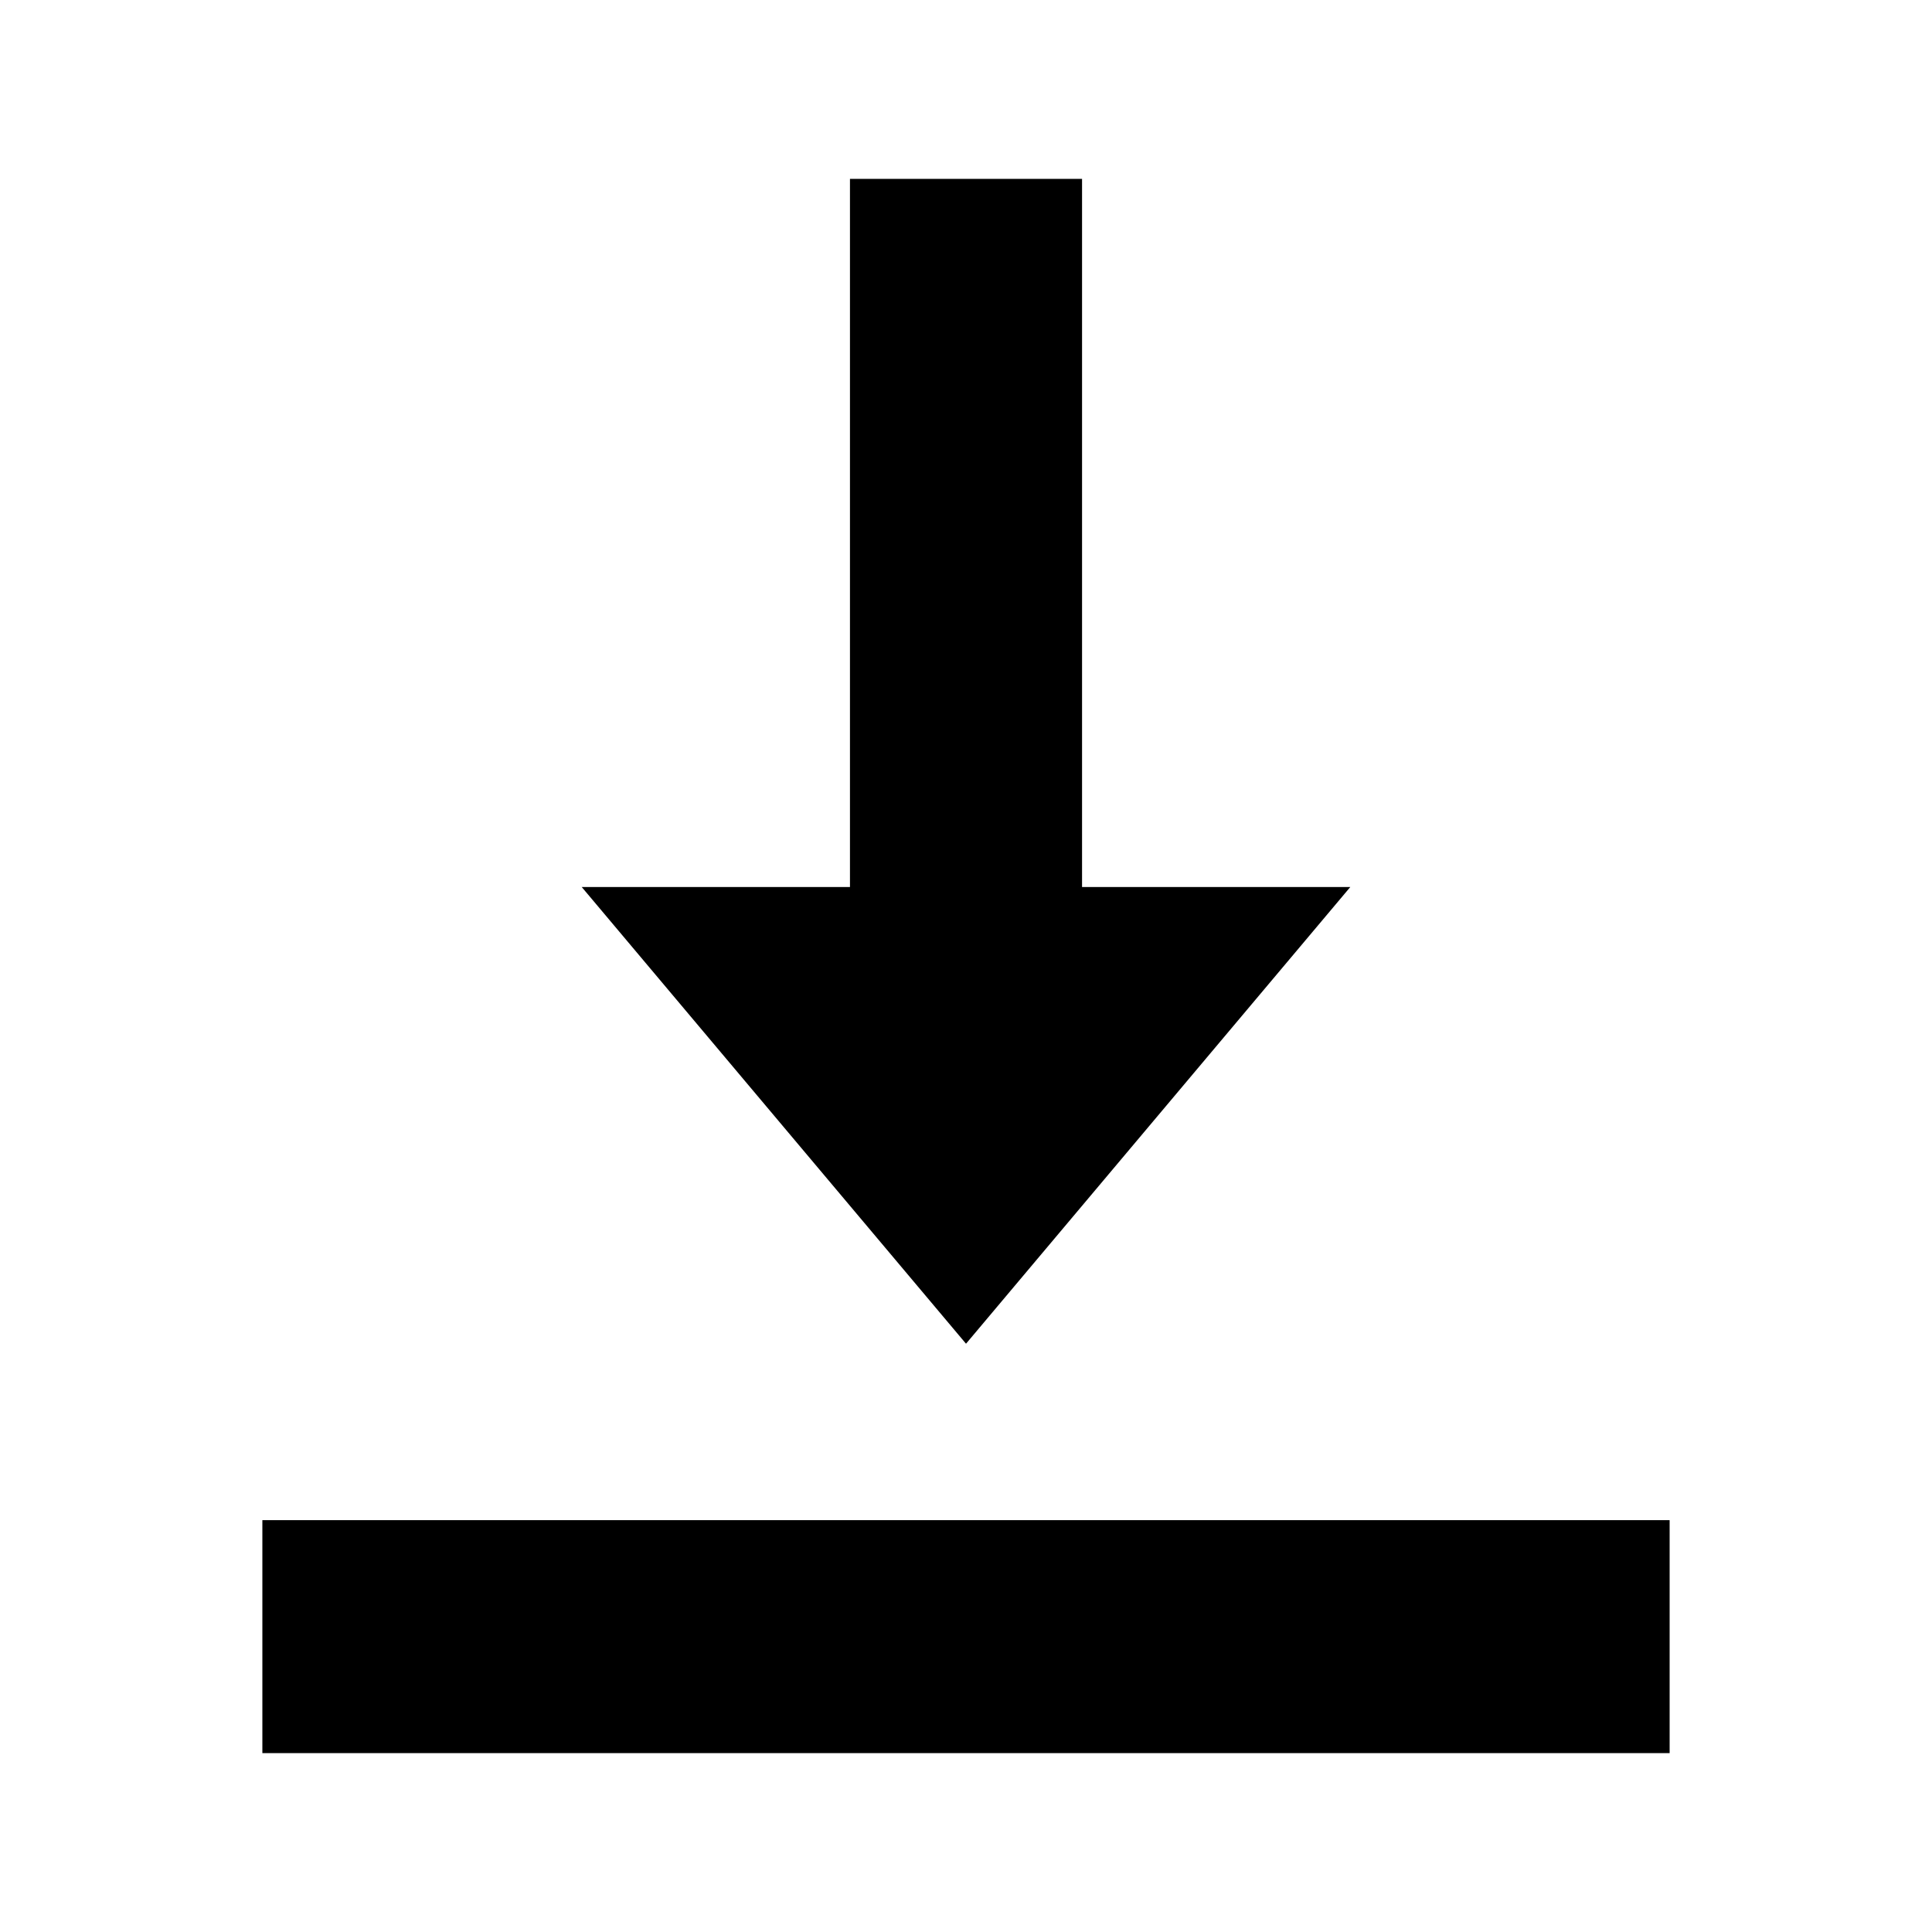
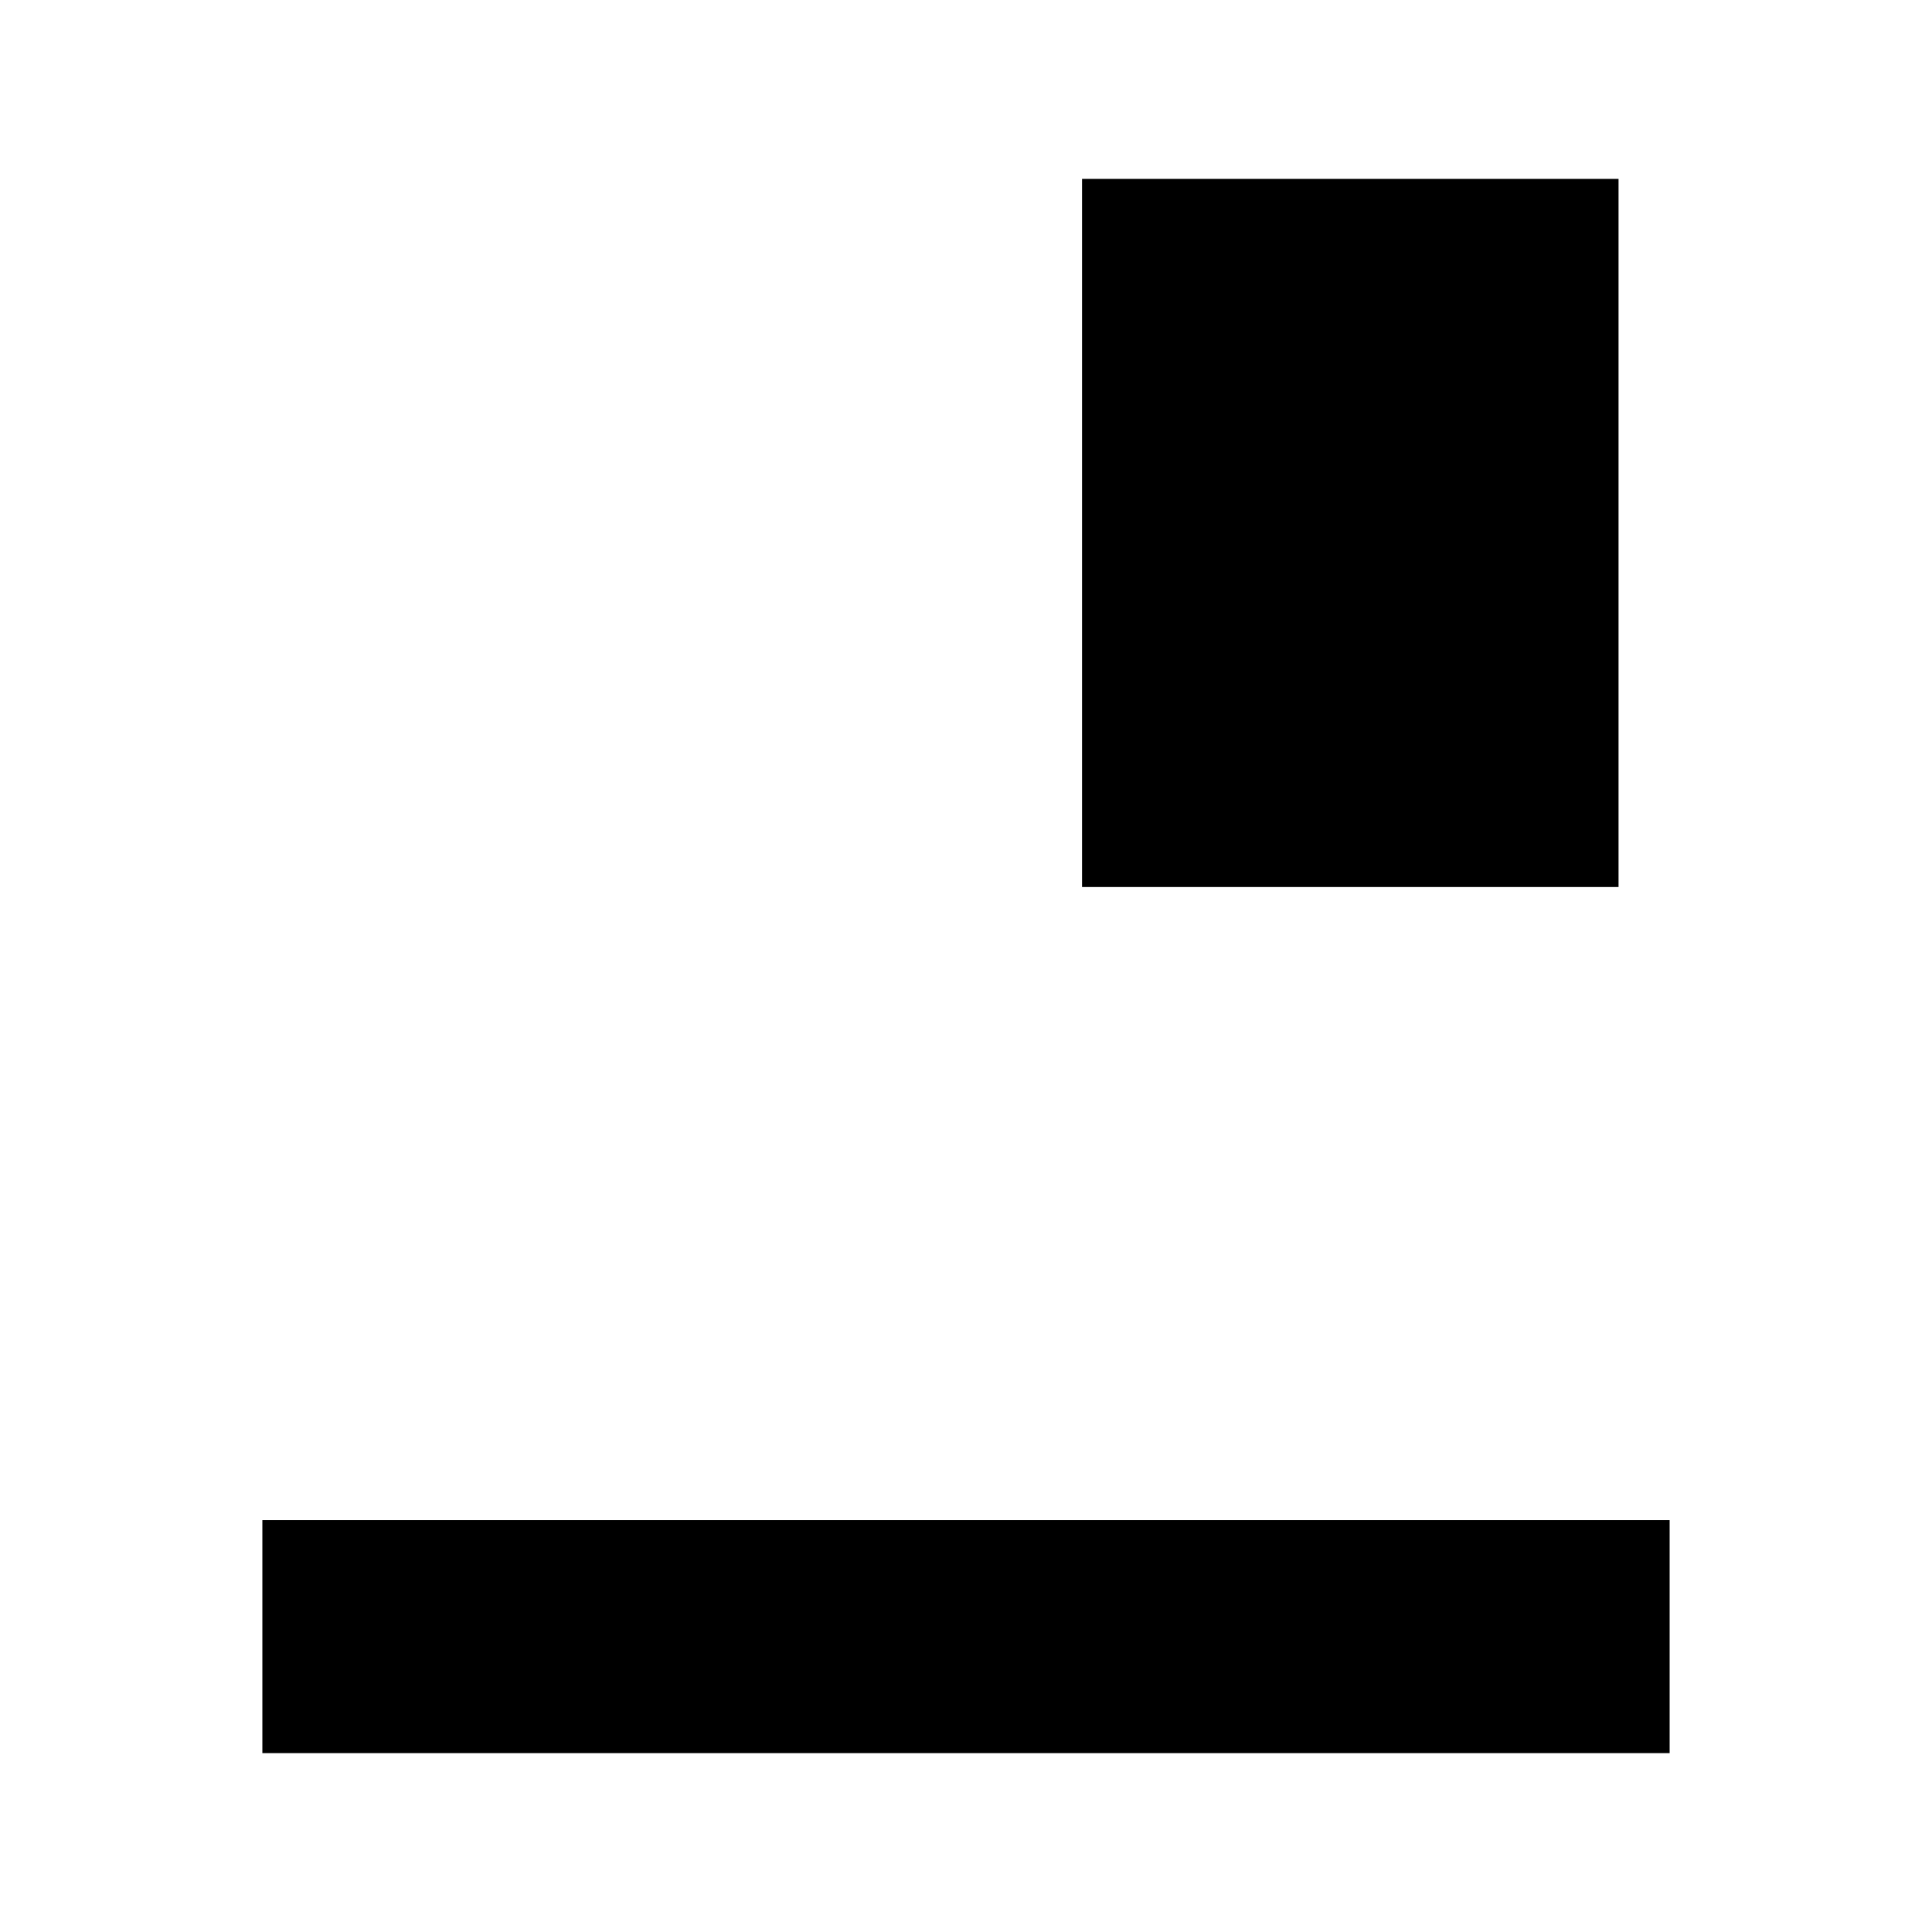
<svg xmlns="http://www.w3.org/2000/svg" fill="#000000" width="800px" height="800px" version="1.1" viewBox="144 144 512 512">
-   <path d="m213.53 546.85h372.94v61.742h-372.94zm155.72-355.44h61.504v187.66h71.09l-101.84 121.03-101.84-121.03h71.086v-187.66z" fill-rule="evenodd" />
+   <path d="m213.53 546.85h372.94v61.742h-372.94zm155.72-355.44h61.504v187.66h71.09h71.086v-187.66z" fill-rule="evenodd" />
</svg>